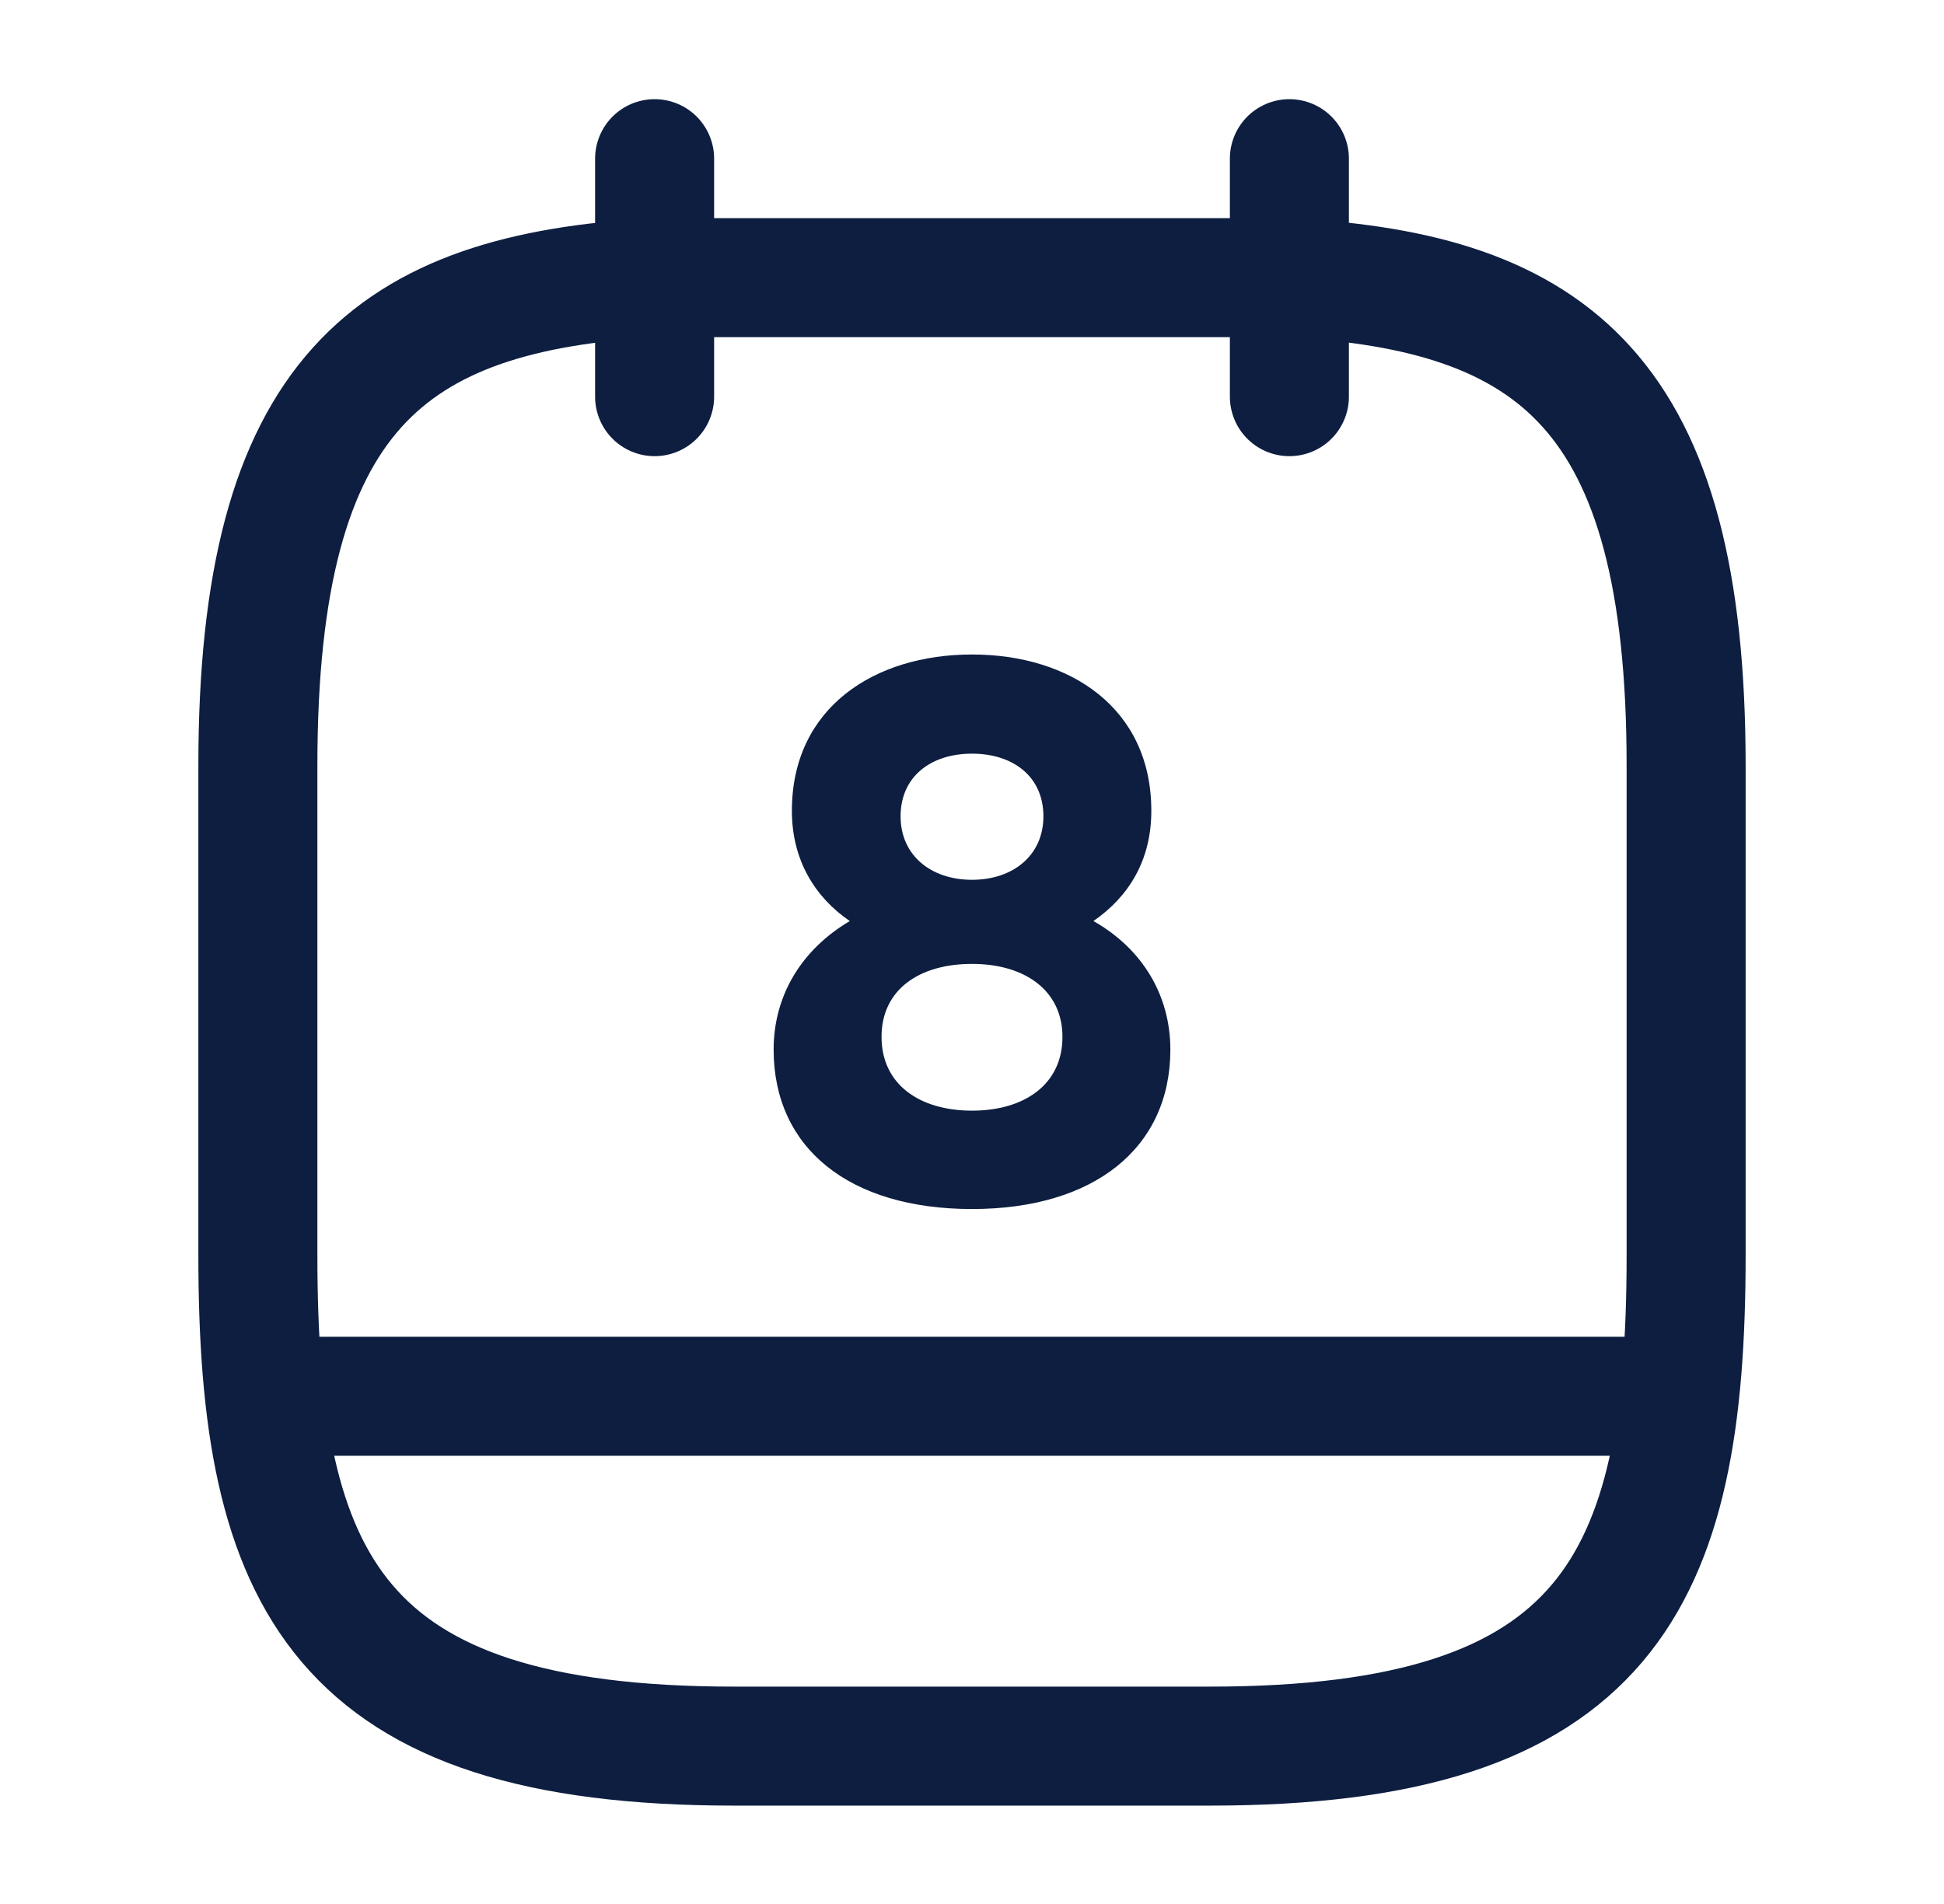
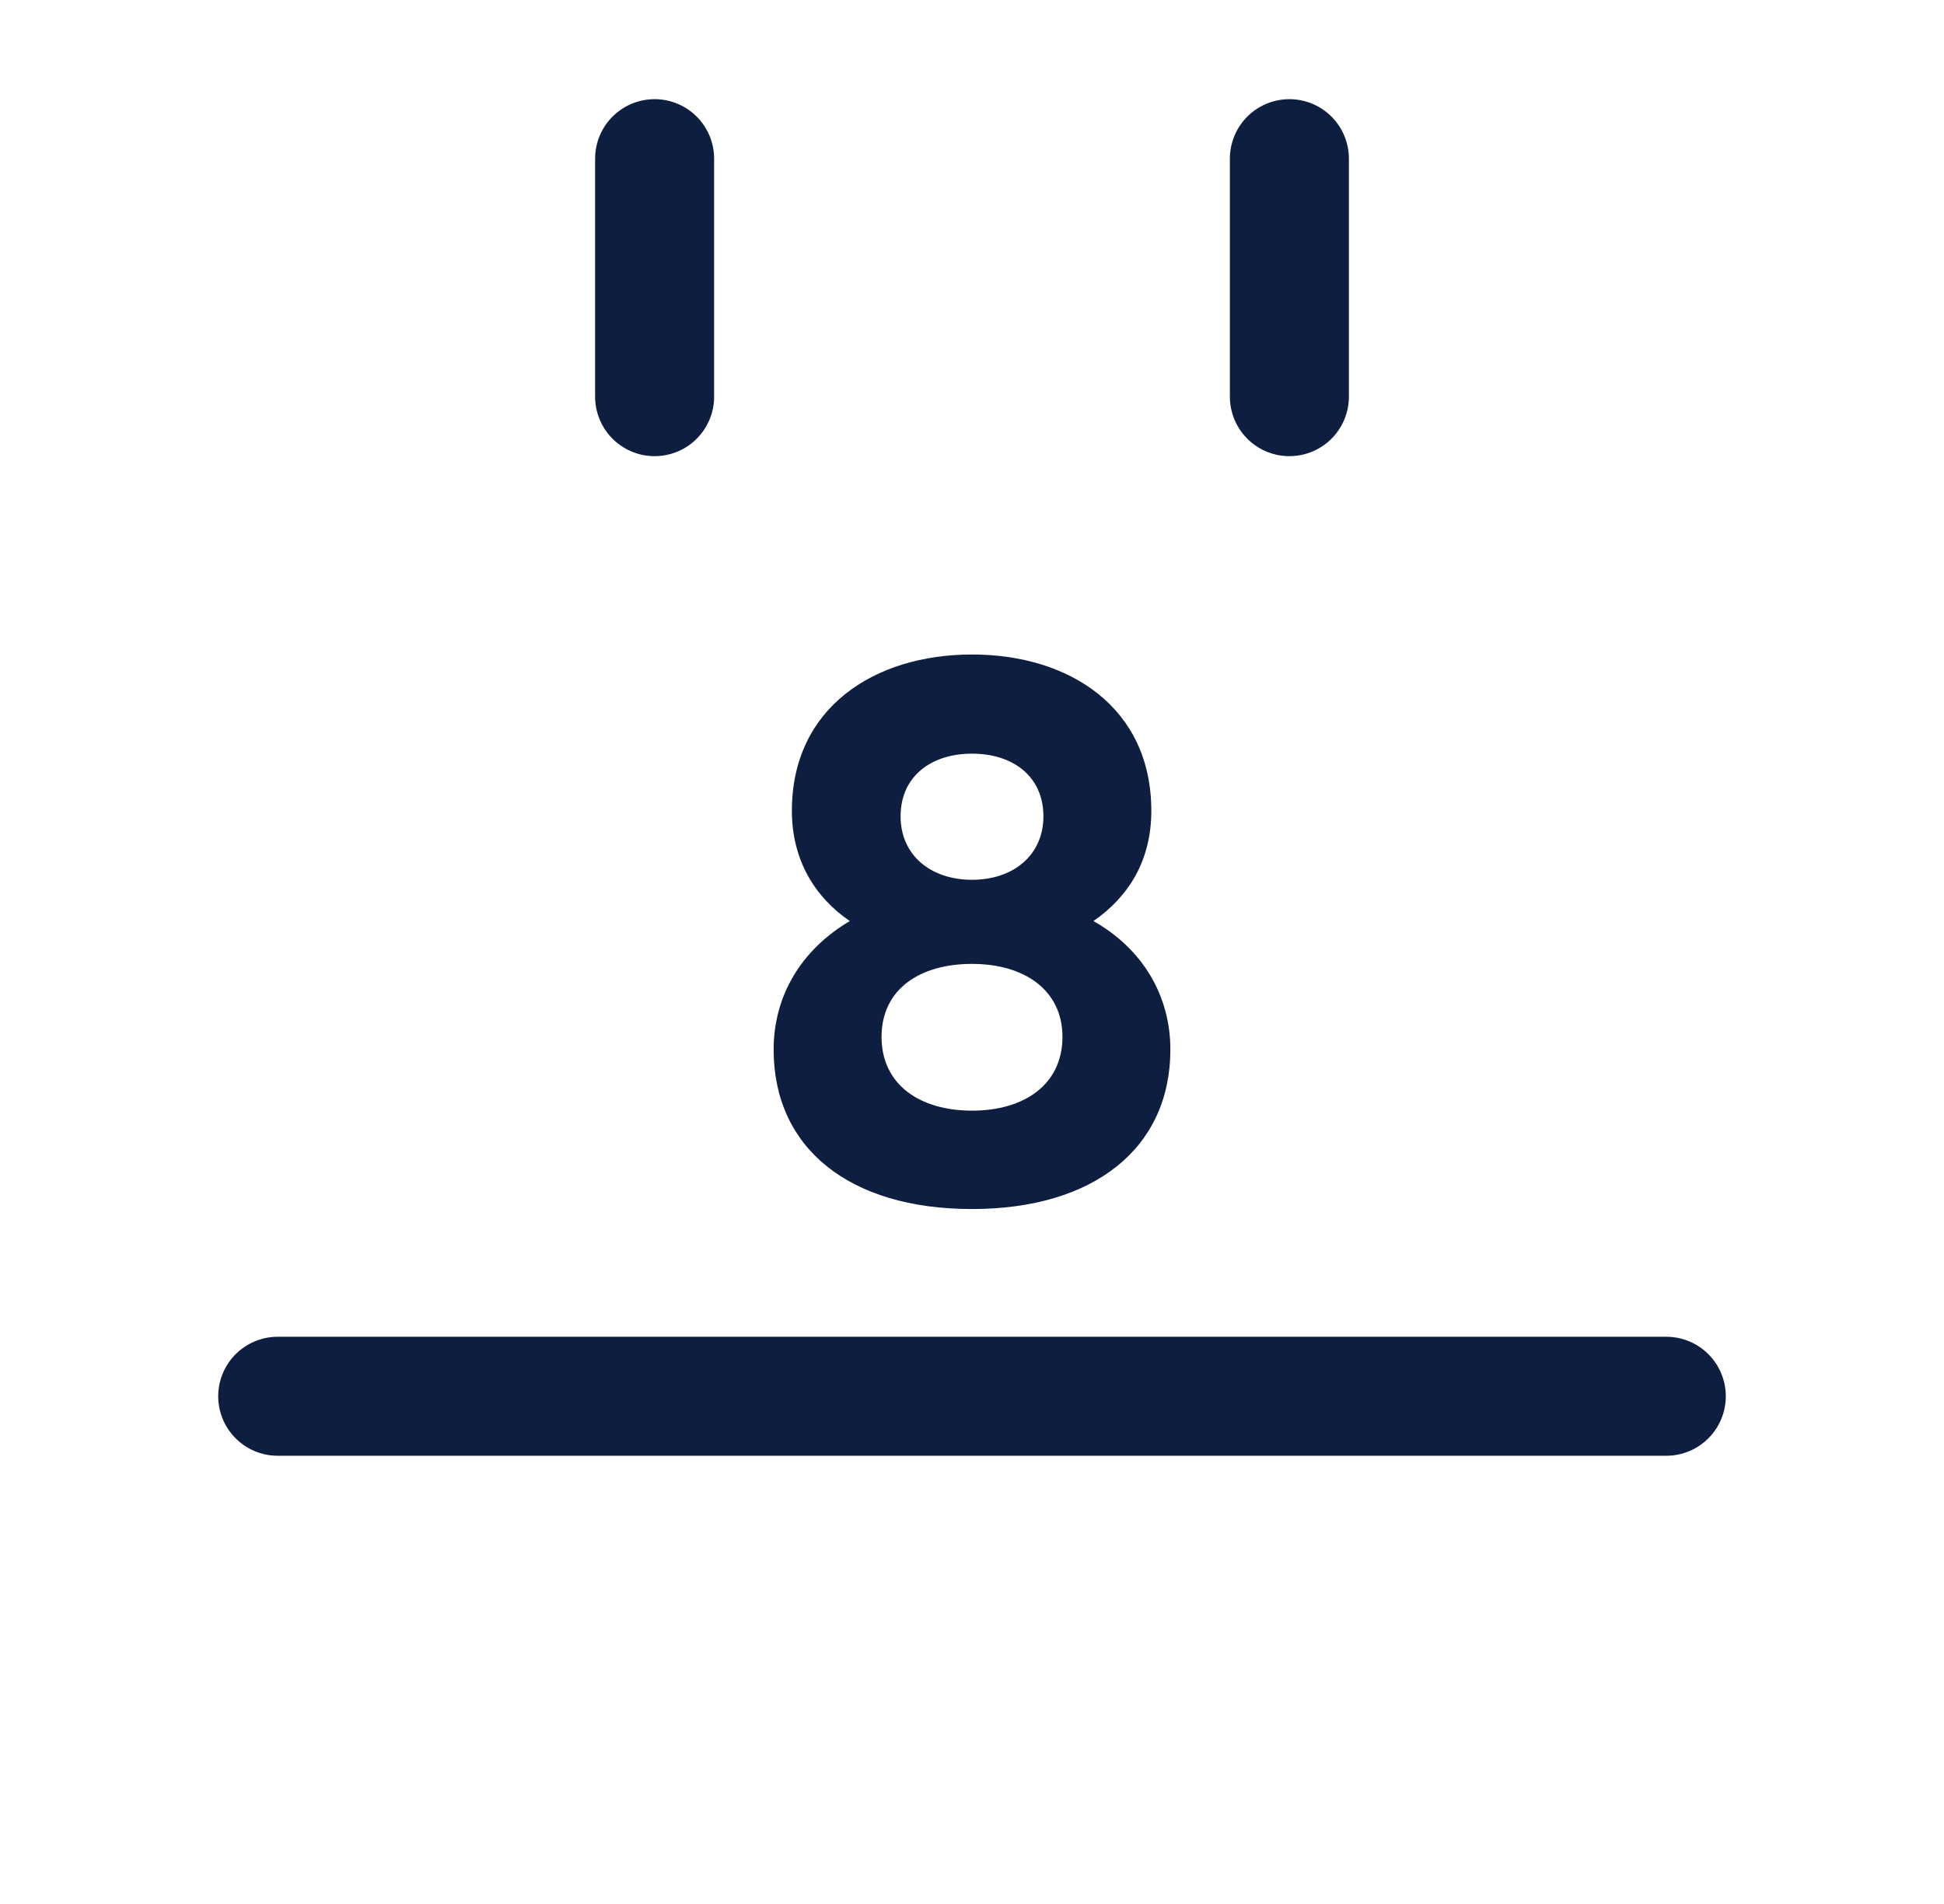
<svg xmlns="http://www.w3.org/2000/svg" width="49" height="48" viewBox="0 0 49 48" fill="none">
  <path d="M16.5 4V10" stroke="#0D1E40" stroke-width="3" stroke-miterlimit="10" stroke-linecap="round" stroke-linejoin="round" />
  <path d="M32.5 4V10" stroke="#0D1E40" stroke-width="3" stroke-miterlimit="10" stroke-linecap="round" stroke-linejoin="round" />
-   <path d="M32.5 7C39.16 7.36 42.5 9.9 42.5 19.3V31.66C42.5 39.9 40.5 44.02 30.5 44.02H18.5C8.5 44.02 6.5 39.9 6.5 31.66V19.3C6.5 9.9 9.84 7.38 16.5 7H32.5Z" stroke="#0D1E40" stroke-width="3" stroke-miterlimit="10" stroke-linecap="round" stroke-linejoin="round" />
  <path d="M42 35.2H7" stroke="#0D1E40" stroke-width="3" stroke-miterlimit="10" stroke-linecap="round" stroke-linejoin="round" />
  <path d="M24.5 16.5C22.04 16.5 19.96 17.84 19.96 20.44C19.96 21.68 20.54 22.62 21.42 23.22C20.2 23.94 19.5 25.1 19.5 26.46C19.5 28.94 21.4 30.48 24.5 30.48C27.58 30.48 29.5 28.94 29.5 26.46C29.5 25.1 28.8 23.92 27.56 23.22C28.46 22.6 29.02 21.68 29.02 20.44C29.02 17.84 26.96 16.5 24.5 16.5ZM24.5 22.18C23.46 22.18 22.7 21.56 22.7 20.58C22.7 19.58 23.46 19 24.5 19C25.54 19 26.3 19.58 26.3 20.58C26.3 21.56 25.54 22.18 24.5 22.18ZM24.5 28C23.18 28 22.22 27.34 22.22 26.14C22.22 24.94 23.18 24.3 24.5 24.3C25.82 24.3 26.78 24.96 26.78 26.14C26.78 27.34 25.82 28 24.5 28Z" fill="#0D1E40" />
</svg>